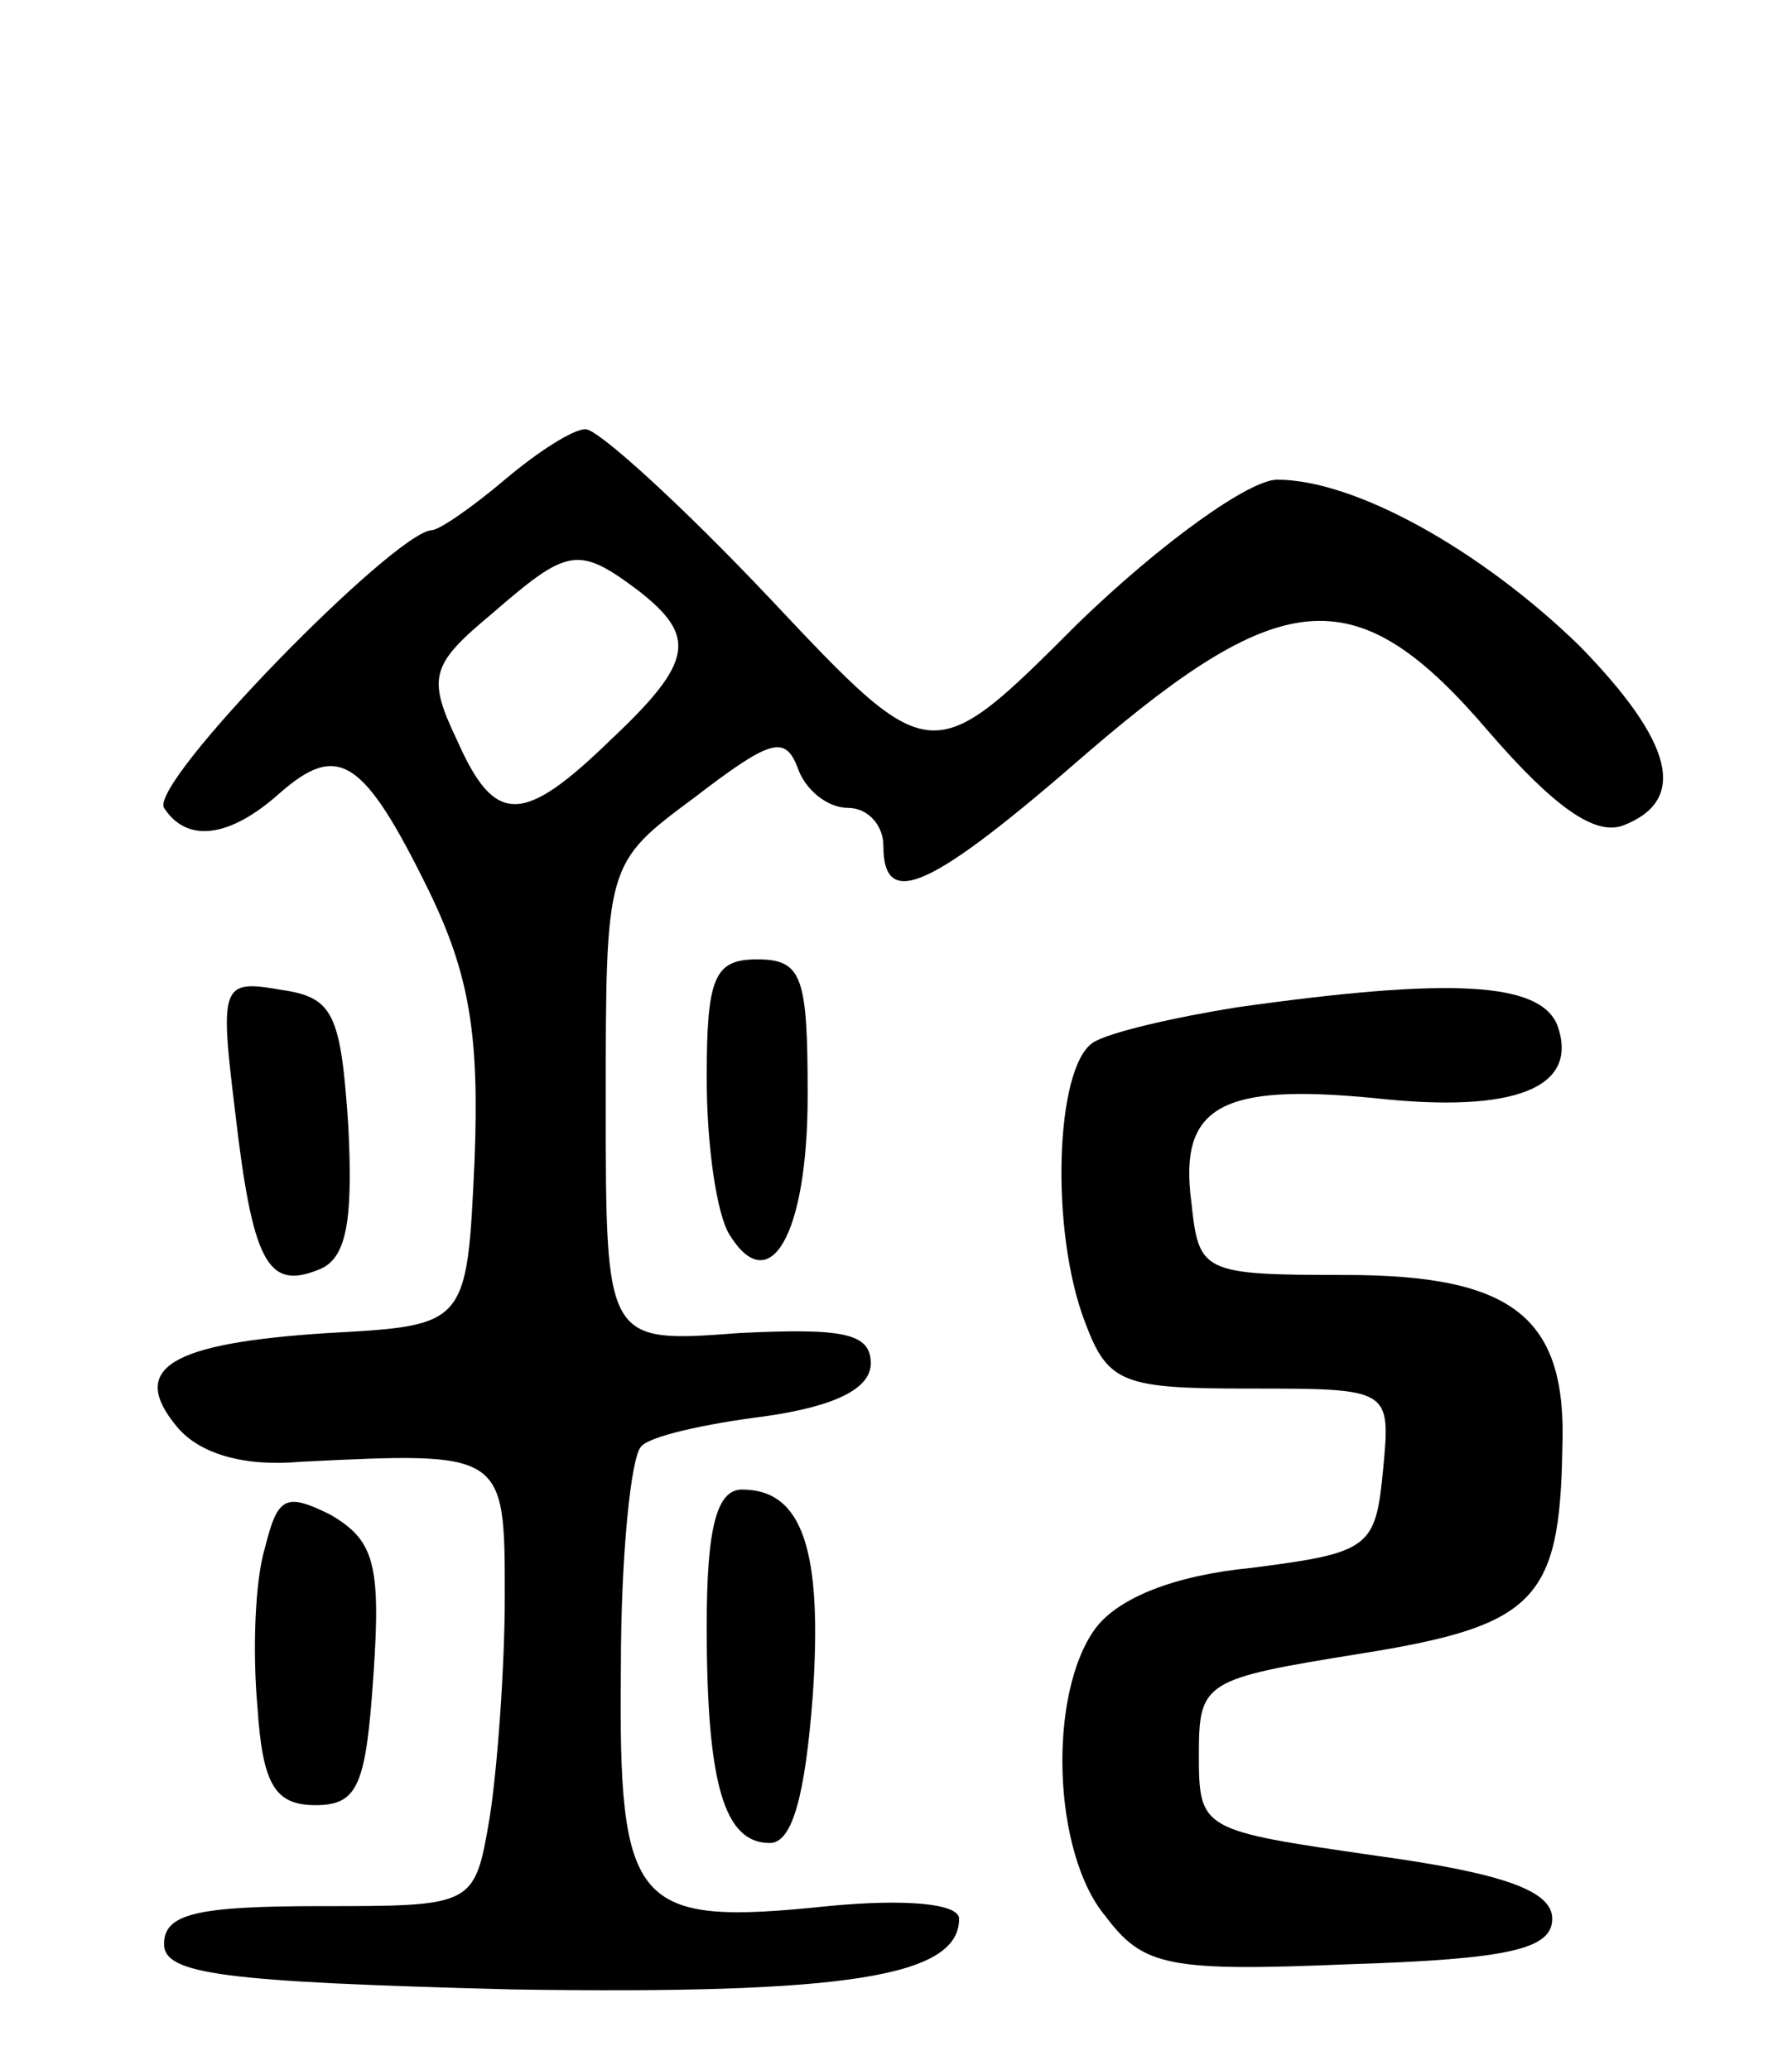
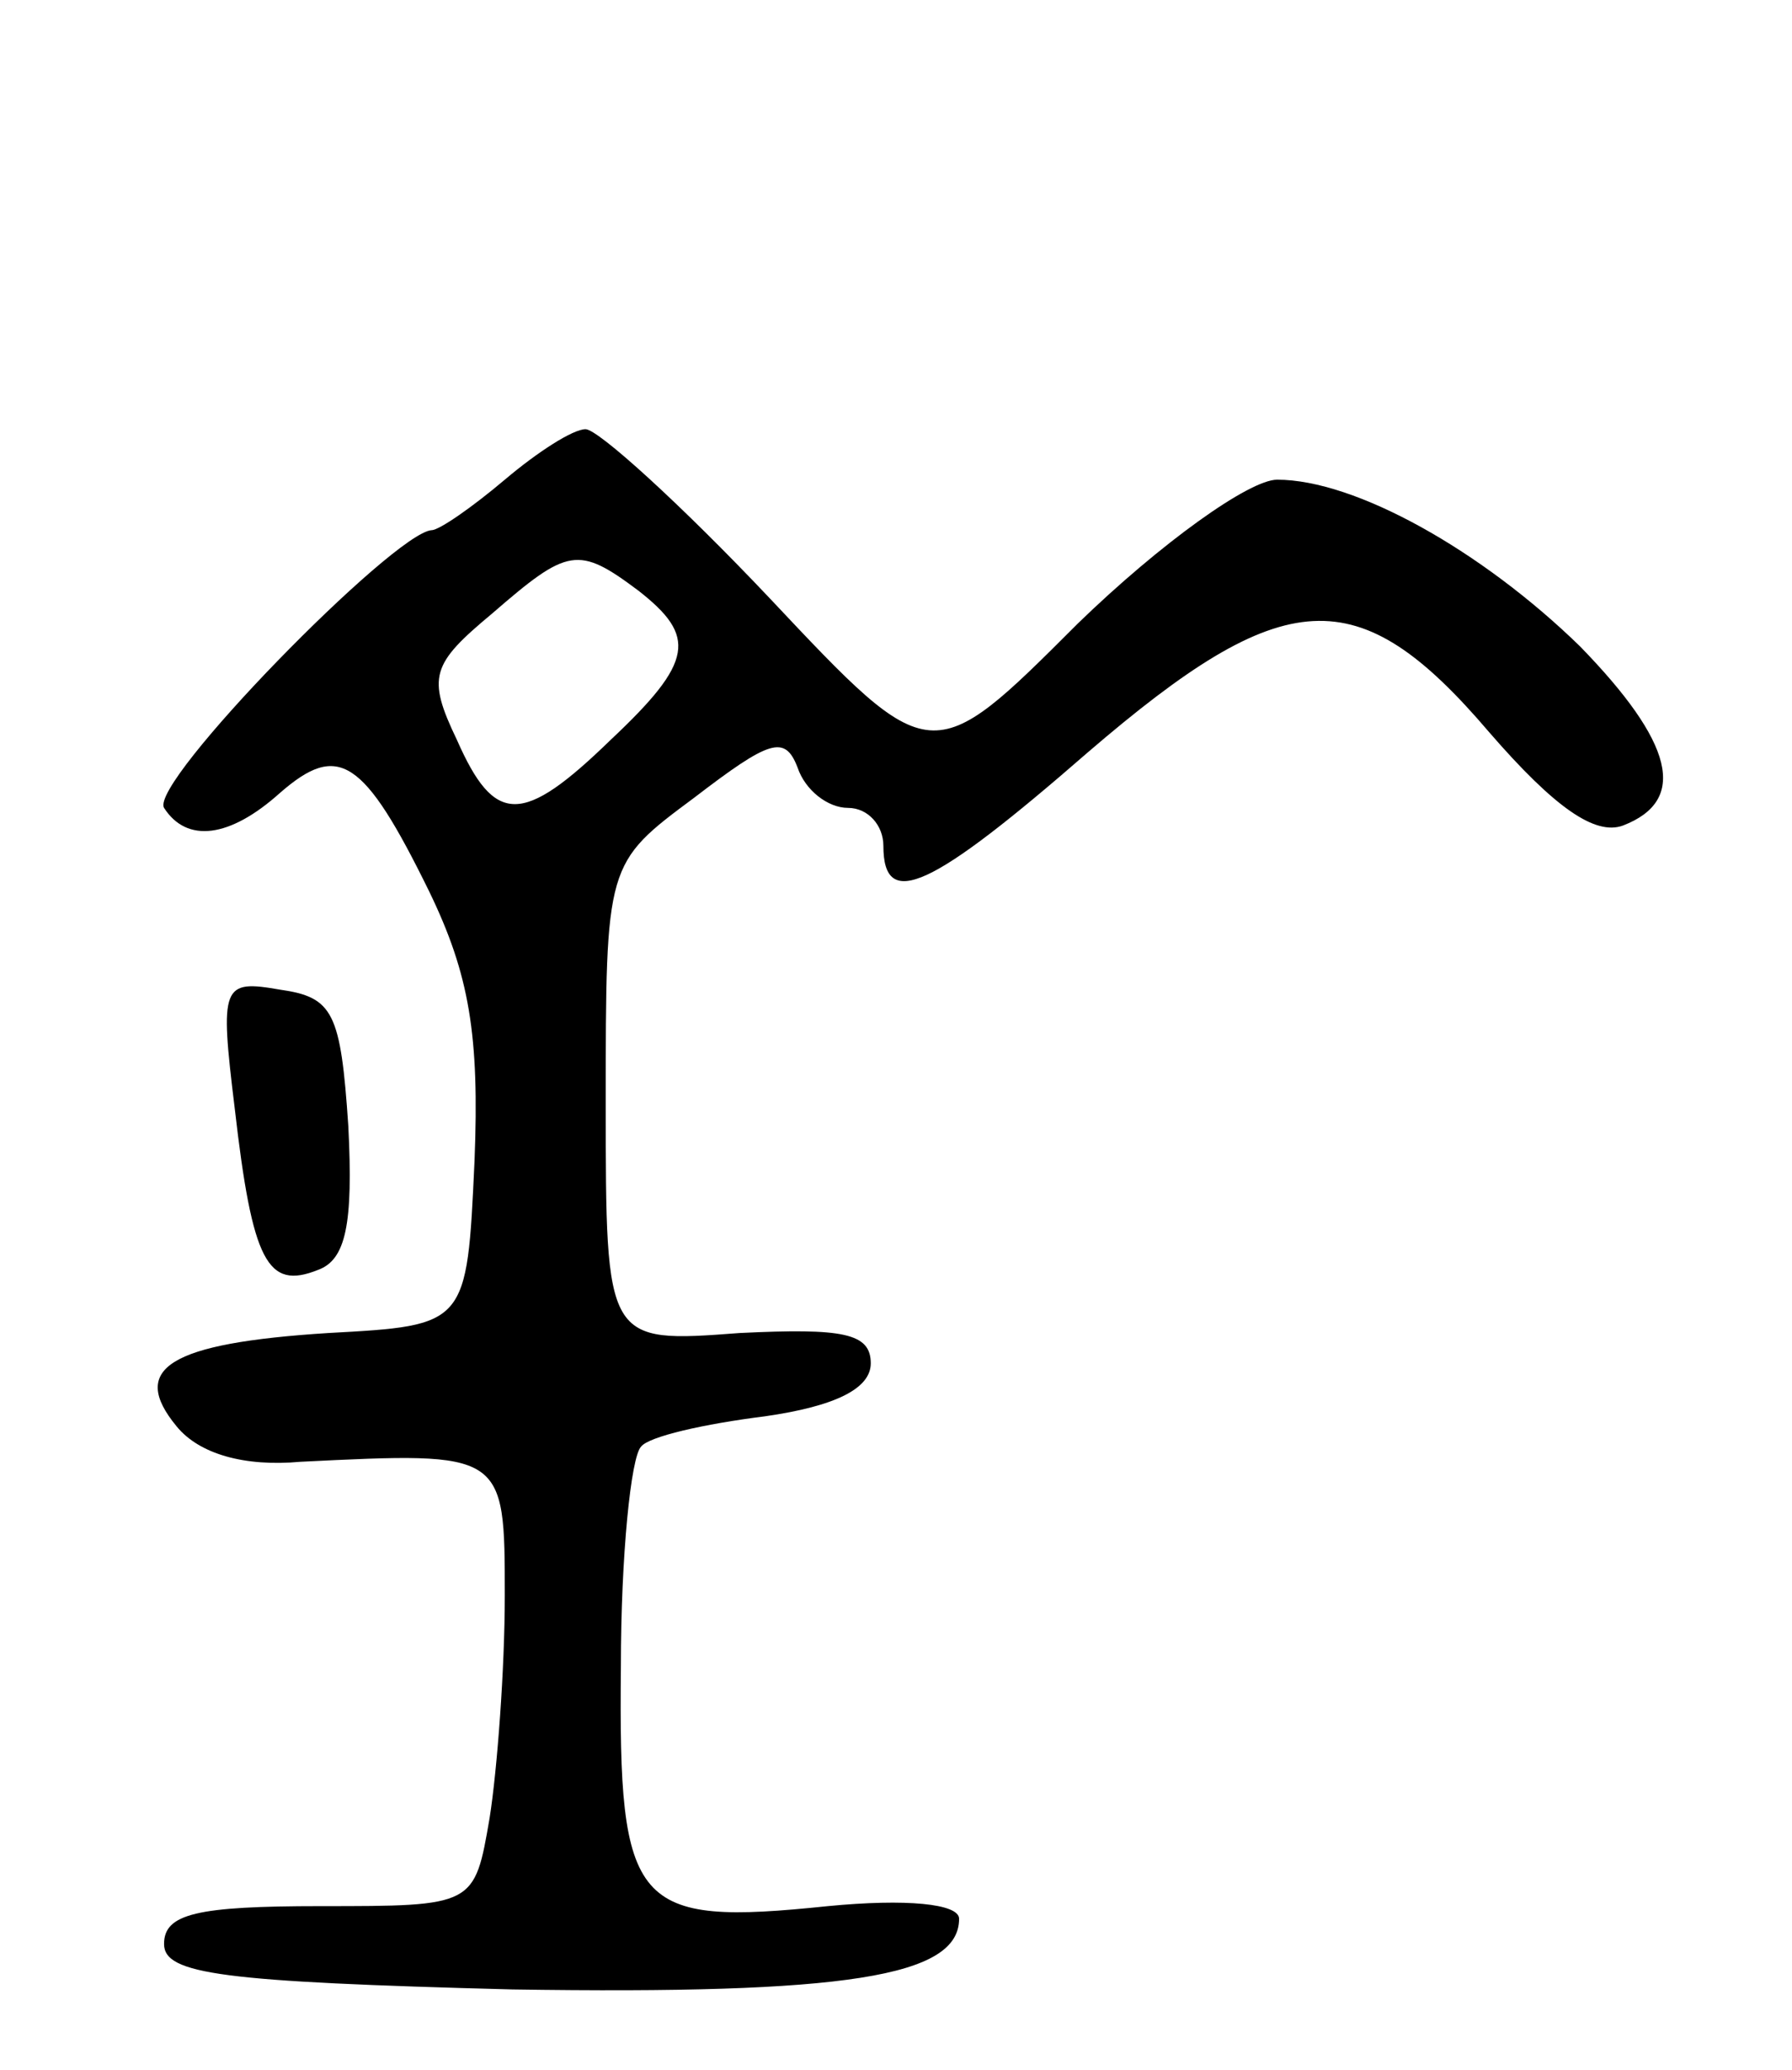
<svg xmlns="http://www.w3.org/2000/svg" version="1.0" width="71" height="82" viewBox="0 0 71 82">
  <g transform="translate(0,82) scale(0.1,-0.1)">
    <path d="M200 630 c-13 -11 -26 -20 -29 -20 -15 -1 -112 -100 -106 -110 9 -14 26 -12 46 6 23 20 33 14 59 -39 16 -33 20 -57 18 -107 -3 -65 -3 -65 -58 -68 -63 -4 -79 -14 -60 -37 9 -11 27 -16 49 -14 81 4 81 4 81 -53 0 -29 -3 -69 -6 -88 -6 -35 -6 -35 -67 -35 -49 0 -62 -3 -62 -15 0 -12 23 -15 138 -18 132 -2 177 5 177 28 0 6 -21 8 -52 5 -77 -8 -83 -1 -82 95 0 44 4 83 8 87 3 4 25 9 49 12 28 4 42 11 42 21 0 12 -11 14 -52 12 -53 -4 -53 -4 -53 91 0 95 0 95 35 121 30 23 36 25 41 12 3 -9 12 -16 20 -16 8 0 14 -7 14 -15 0 -26 19 -17 81 37 78 67 107 69 159 8 26 -30 42 -41 53 -37 26 10 20 33 -17 71 -39 38 -89 66 -120 66 -11 0 -46 -25 -79 -57 -58 -58 -58 -58 -122 10 -35 37 -68 67 -73 67 -5 0 -19 -9 -32 -20z m53 -44 c23 -18 22 -28 -11 -59 -35 -34 -46 -34 -61 0 -12 25 -10 30 14 50 30 26 34 27 58 9z" />
-     <path d="M280 393 c0 -27 4 -54 9 -62 16 -26 31 0 31 55 0 47 -2 54 -20 54 -17 0 -20 -7 -20 -47z" />
    <path d="M93 381 c7 -61 13 -72 33 -64 11 4 14 18 12 57 -3 45 -6 51 -27 54 -23 4 -24 2 -18 -47z" />
-     <path d="M490 421 c-25 -4 -51 -10 -57 -14 -15 -10 -17 -75 -3 -111 9 -24 15 -26 65 -26 56 0 56 0 53 -32 -3 -31 -5 -33 -52 -39 -31 -3 -53 -12 -62 -24 -19 -26 -17 -89 4 -114 15 -20 25 -22 97 -19 63 2 80 6 80 18 0 11 -19 18 -70 25 -69 10 -70 10 -70 40 0 29 2 30 64 40 69 11 79 21 80 81 2 52 -19 69 -86 69 -57 0 -58 1 -61 29 -5 38 12 47 73 41 55 -6 81 4 72 29 -7 17 -42 19 -127 7z" />
-     <path d="M105 207 c-4 -13 -5 -41 -3 -63 2 -31 7 -39 23 -39 17 0 20 8 23 52 3 44 0 53 -17 63 -18 9 -21 7 -26 -13z" />
-     <path d="M280 176 c0 -63 7 -86 25 -86 9 0 14 19 17 58 4 58 -4 82 -28 82 -10 0 -14 -15 -14 -54z" />
  </g>
</svg>